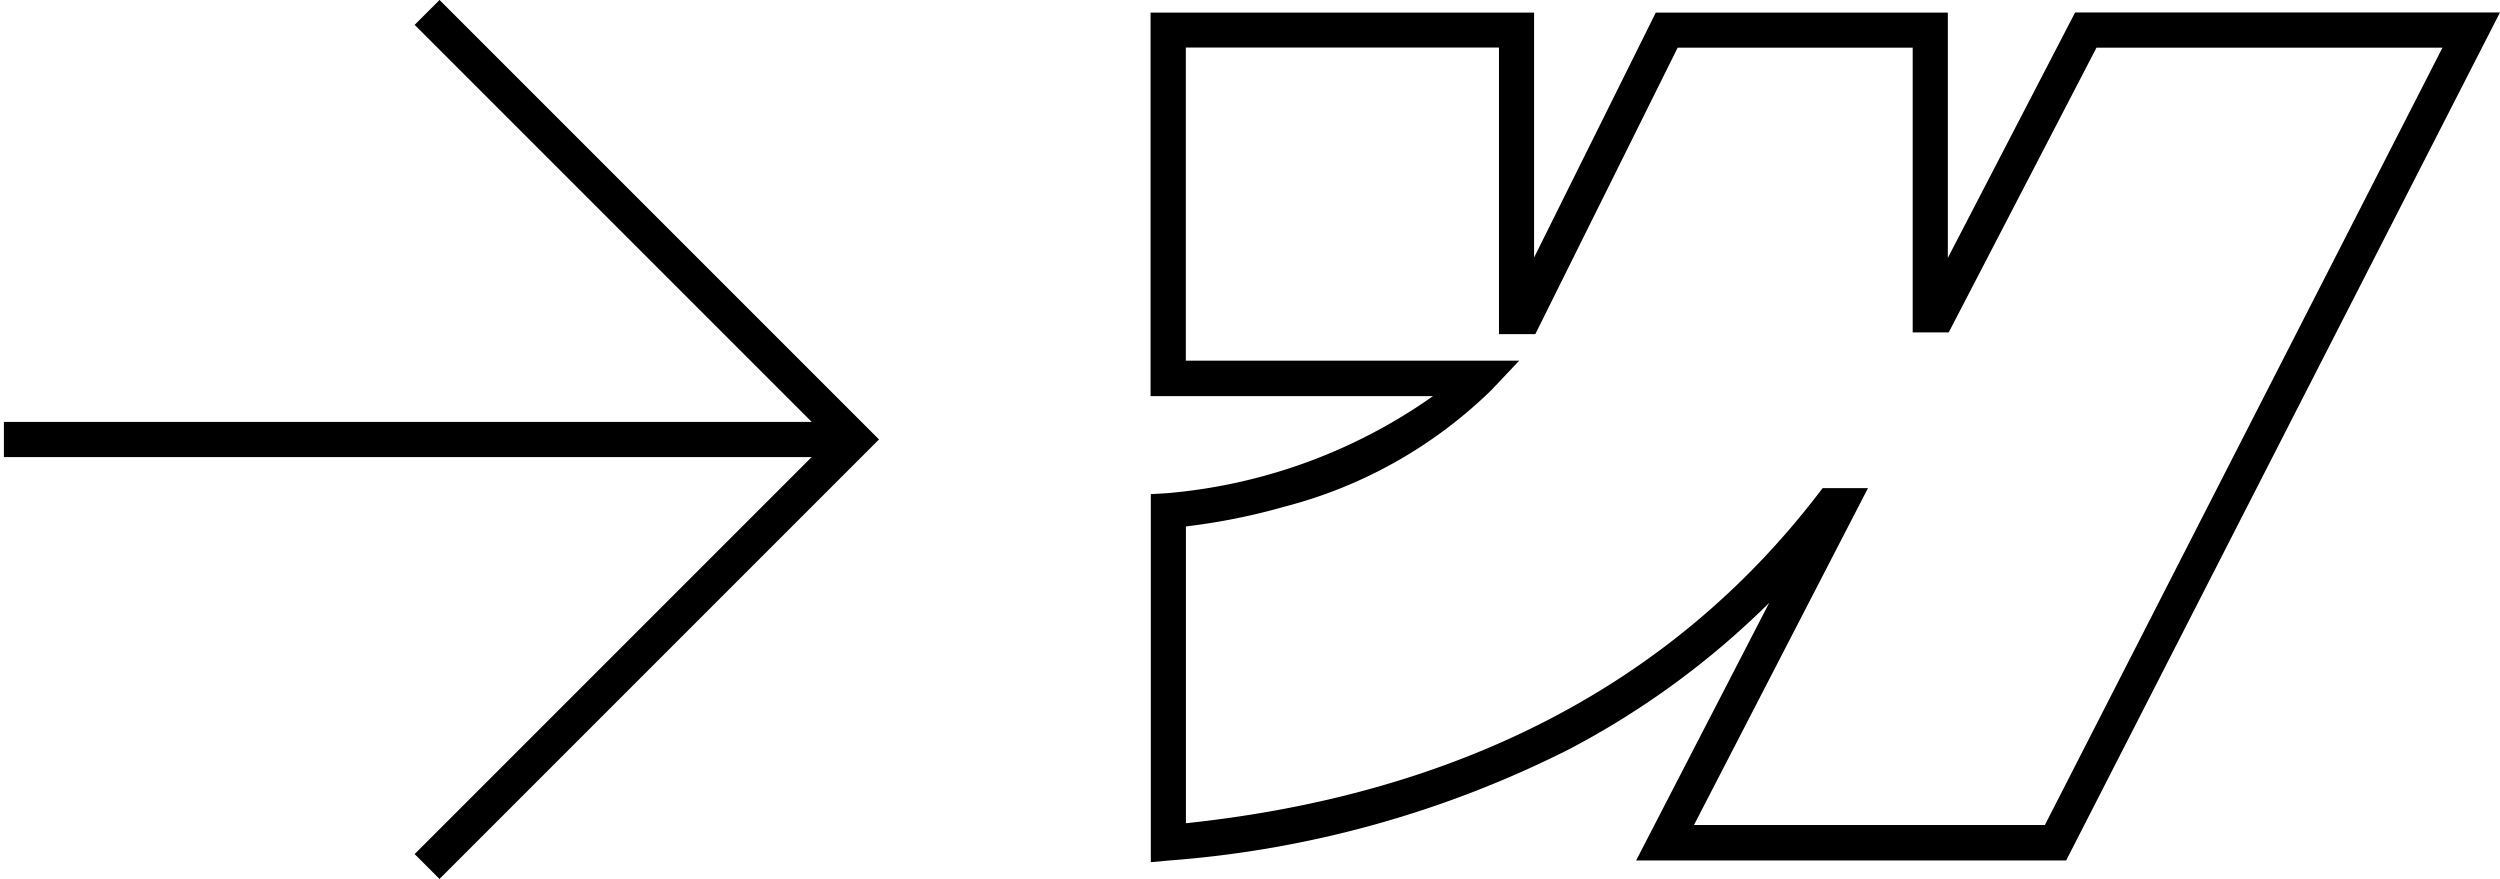
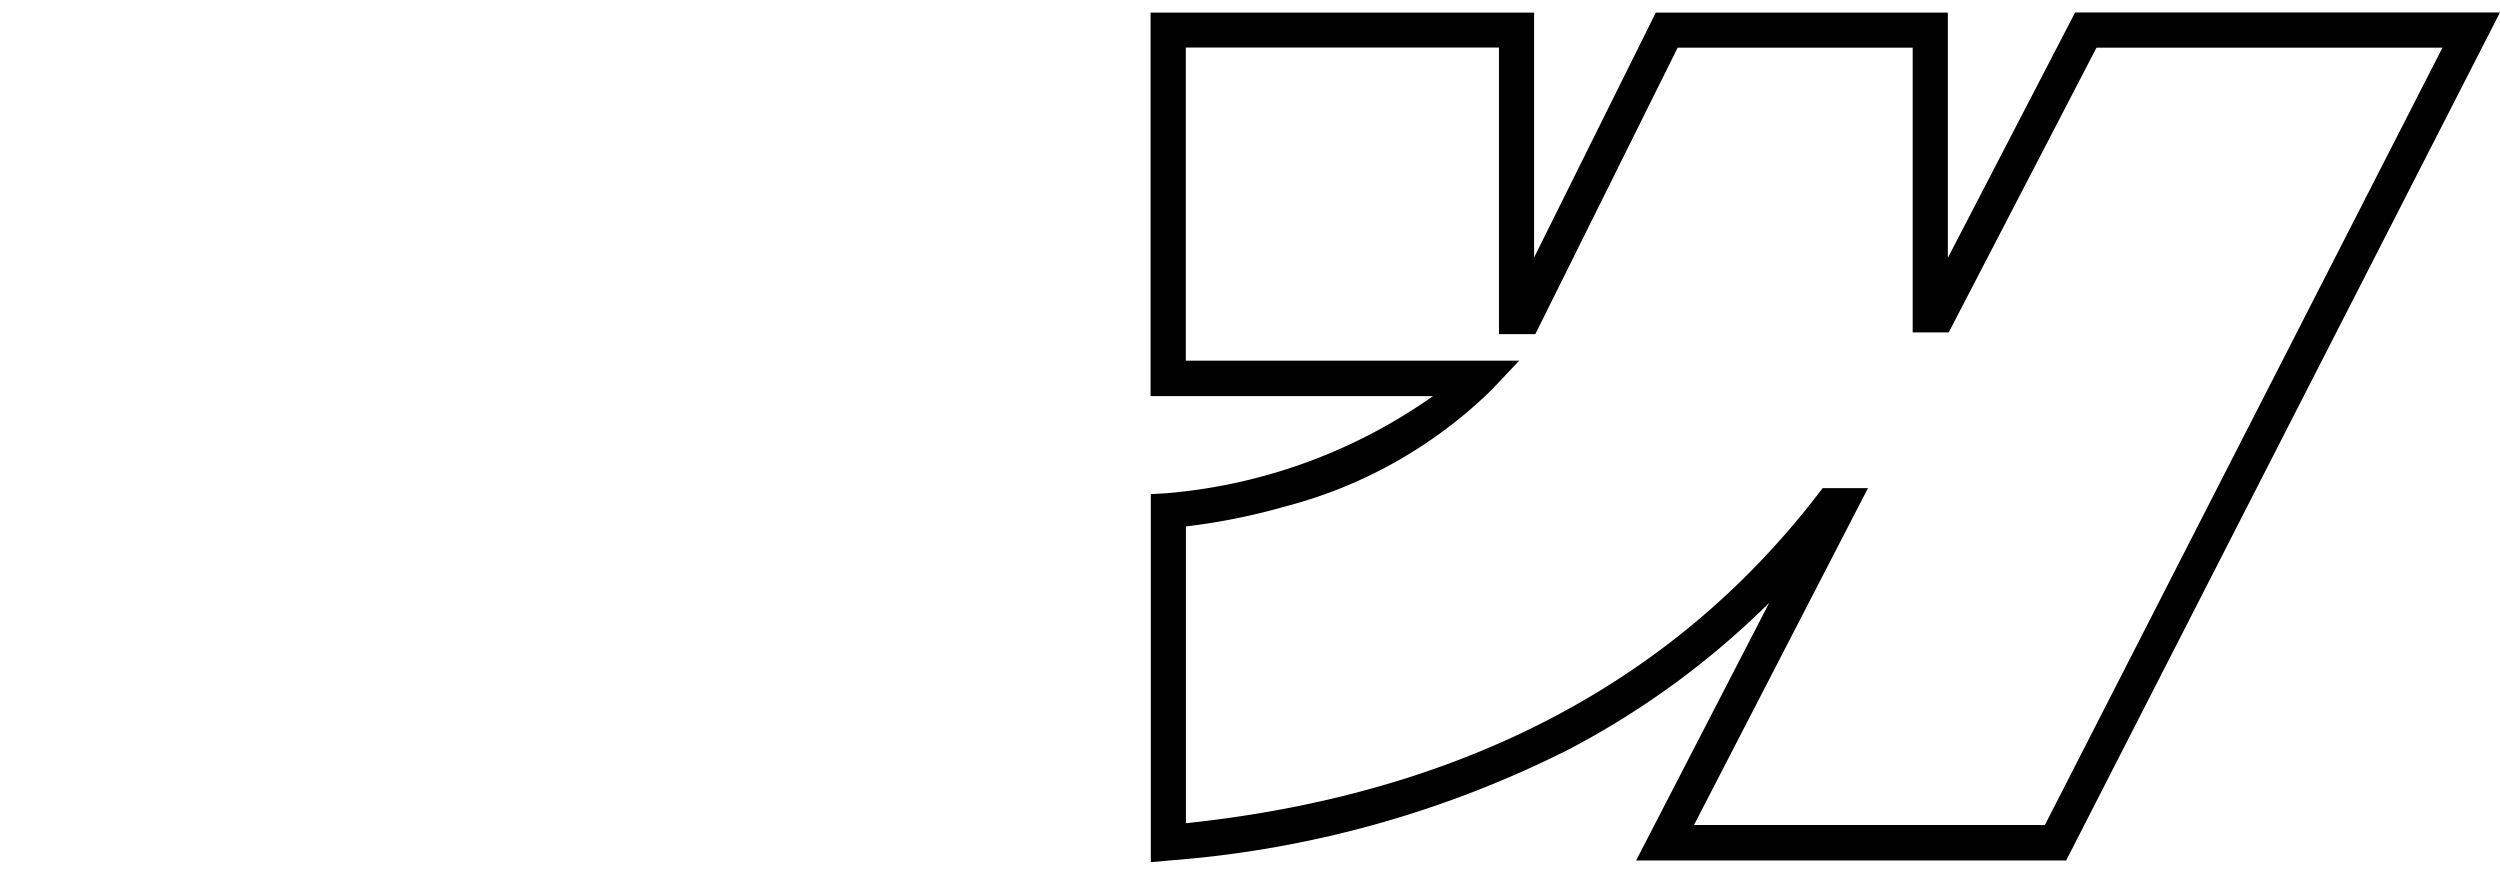
<svg xmlns="http://www.w3.org/2000/svg" width="71.052" height="24.982" viewBox="0 0 71.052 24.982">
  <g transform="translate(-1023 -3350.009)">
    <g transform="translate(1056.2 3350.864)">
      <path d="M250.776,330.211h12.075l-12.329,24.1H238.3l3.782-7.322a23.727,23.727,0,0,1-5.7,4.168,30.211,30.211,0,0,1-11.33,3.153l-.545.05V343.9l.471-.028a15.368,15.368,0,0,0,7.549-2.758H224.5v-10.9h10.9v6.961l3.459-6.961h8.3v6.971Zm10.441,1h-9.833l-4.2,8.092H246.16v-8.093h-6.679l-4.046,8.142-1.033,0v-8.146h-8.9v8.9h9.476l-.8.845a13.1,13.1,0,0,1-5.854,3.3,18.076,18.076,0,0,1-2.819.567v8.435c7.776-.824,13.81-3.961,17.945-9.328l.15-.195h1.289l-4.945,9.574h9.973Z" transform="translate(-225 -330.711)" />
    </g>
    <g transform="translate(1023 3350.362)">
-       <path d="M17.664,17.165h-1V.5H0v-1H17.664Z" transform="translate(12.138 0) rotate(45)" />
-       <path d="M24.164.5H0v-1H24.164Z" transform="translate(0.111 12.138)" />
-     </g>
+       </g>
  </g>
</svg>